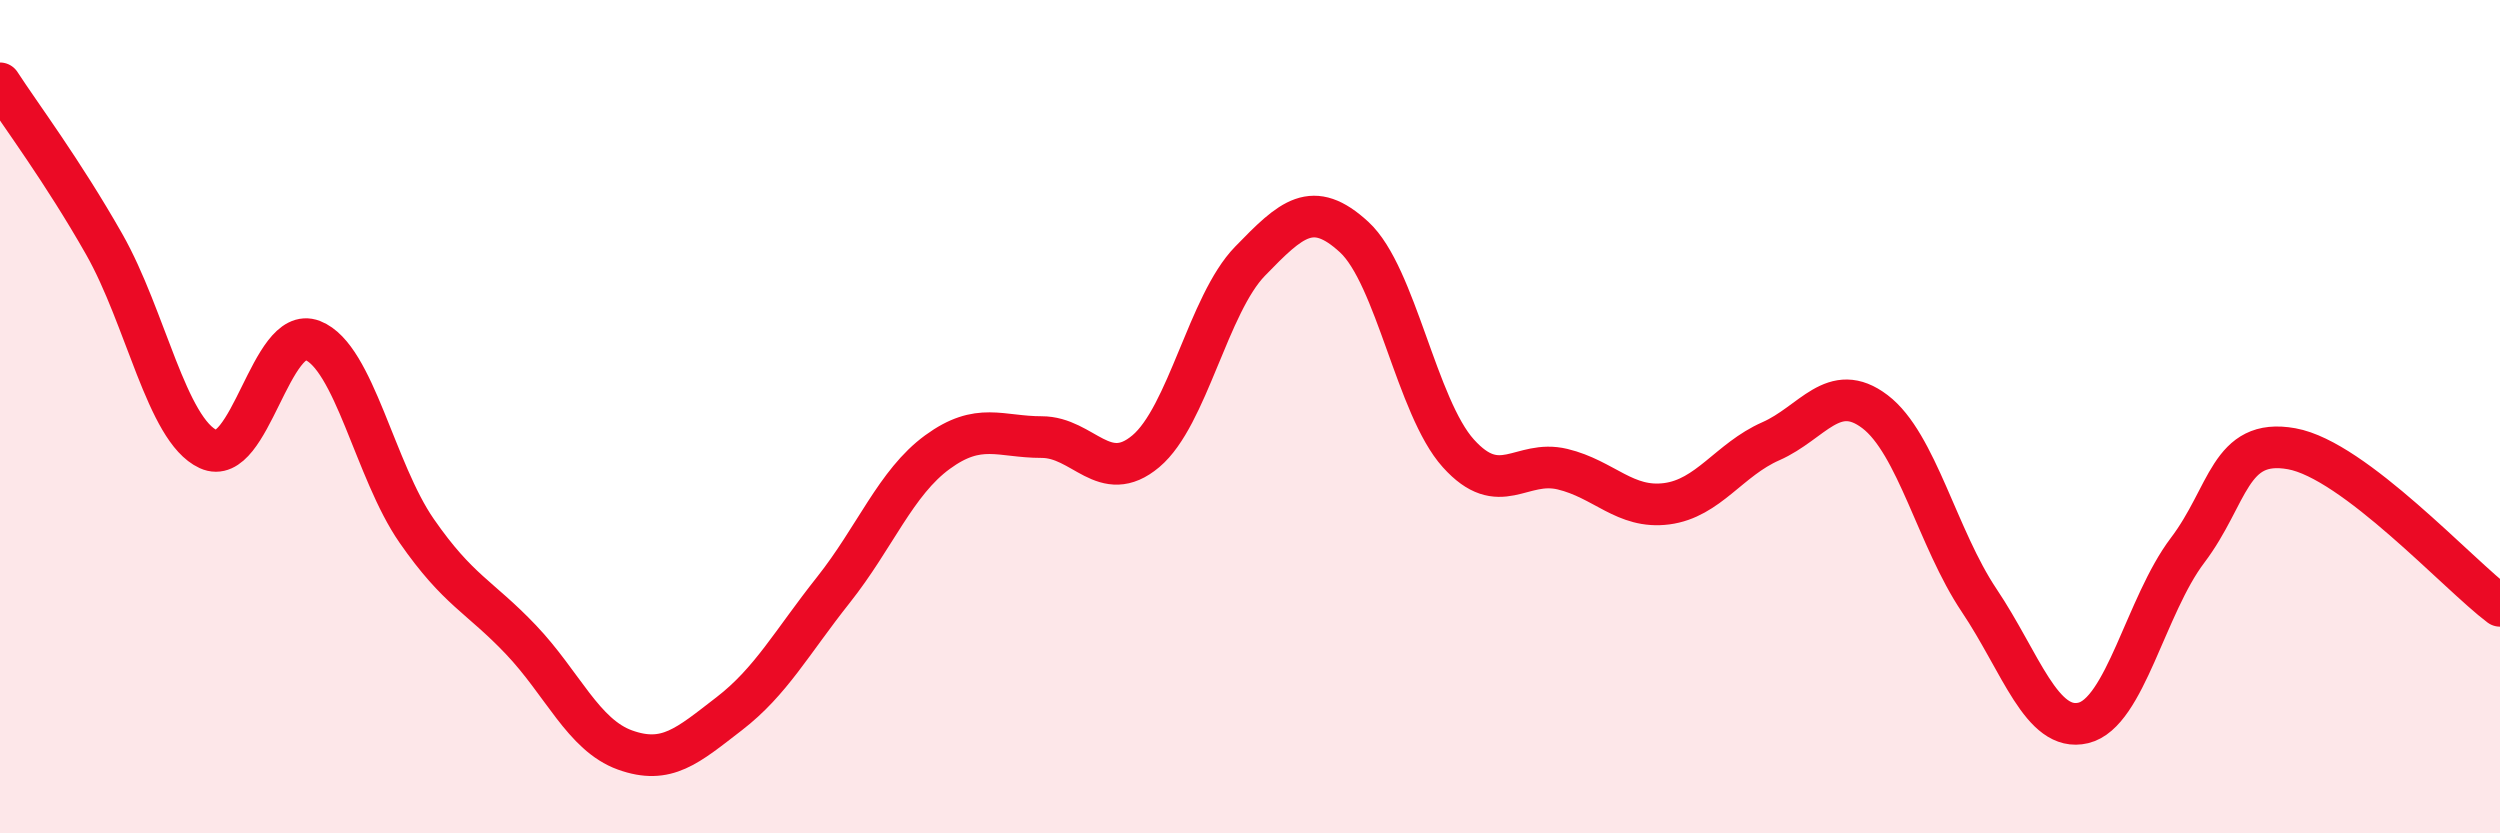
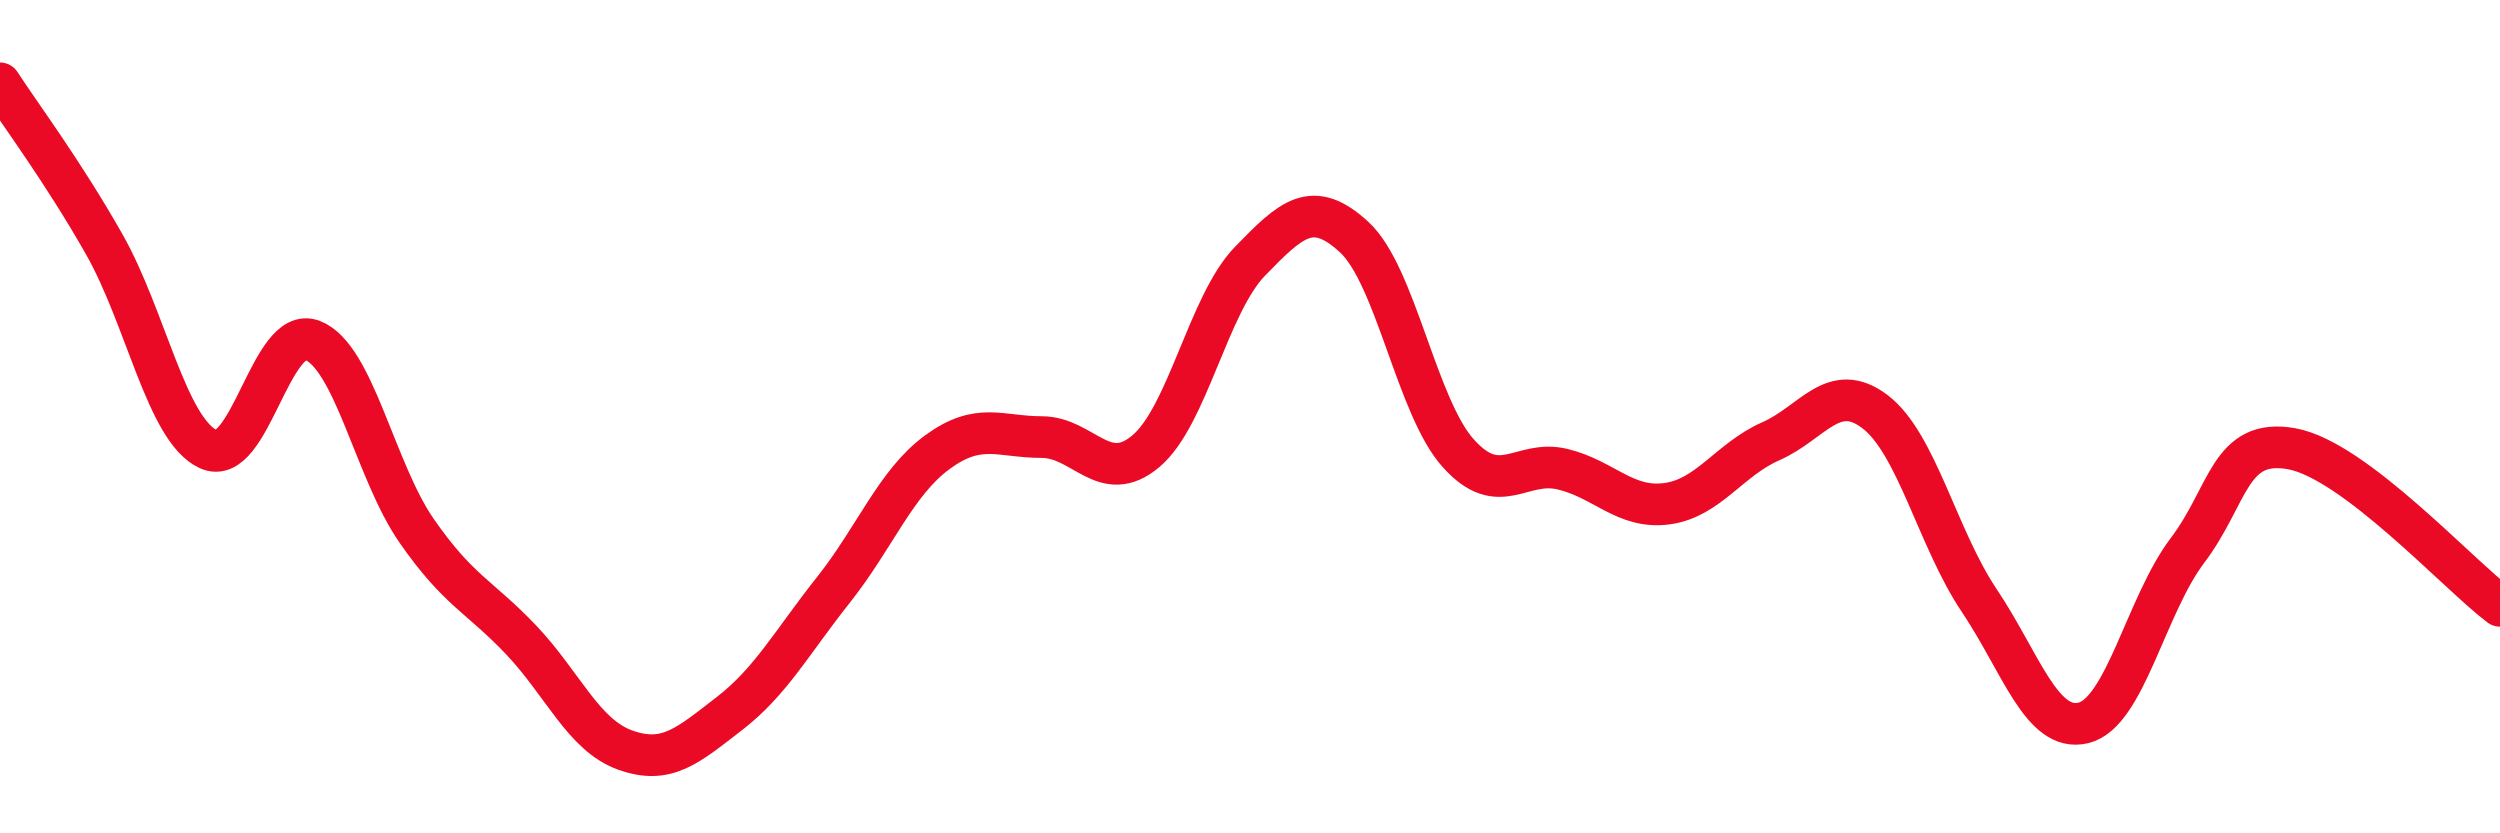
<svg xmlns="http://www.w3.org/2000/svg" width="60" height="20" viewBox="0 0 60 20">
-   <path d="M 0,2 C 0.5,2.77 1.5,4.1 2.5,5.86 C 3.5,7.62 4,10.32 5,10.78 C 6,11.24 6.5,7.78 7.5,8.17 C 8.5,8.56 9,11.3 10,12.74 C 11,14.18 11.5,14.3 12.5,15.35 C 13.5,16.4 14,17.64 15,18 C 16,18.36 16.5,17.9 17.5,17.13 C 18.5,16.36 19,15.42 20,14.16 C 21,12.9 21.5,11.58 22.5,10.85 C 23.5,10.12 24,10.49 25,10.49 C 26,10.49 26.5,11.67 27.5,10.83 C 28.5,9.99 29,7.3 30,6.27 C 31,5.24 31.5,4.77 32.5,5.69 C 33.5,6.61 34,9.77 35,10.88 C 36,11.99 36.5,11.02 37.5,11.26 C 38.5,11.5 39,12.22 40,12.09 C 41,11.96 41.5,11.03 42.5,10.59 C 43.5,10.15 44,9.12 45,9.88 C 46,10.64 46.5,12.92 47.5,14.41 C 48.5,15.9 49,17.59 50,17.35 C 51,17.11 51.5,14.53 52.5,13.21 C 53.5,11.89 53.5,10.5 55,10.77 C 56.5,11.04 59,13.79 60,14.54L60 20L0 20Z" fill="#EB0A25" opacity="0.1" stroke-linecap="round" stroke-linejoin="round" />
  <path d="M 0,2 C 0.5,2.77 1.5,4.1 2.5,5.86 C 3.5,7.62 4,10.32 5,10.78 C 6,11.24 6.5,7.78 7.5,8.17 C 8.5,8.56 9,11.3 10,12.74 C 11,14.18 11.5,14.3 12.5,15.35 C 13.5,16.4 14,17.64 15,18 C 16,18.36 16.5,17.9 17.5,17.13 C 18.5,16.36 19,15.42 20,14.16 C 21,12.9 21.5,11.58 22.5,10.85 C 23.5,10.12 24,10.49 25,10.49 C 26,10.49 26.5,11.67 27.5,10.83 C 28.5,9.99 29,7.3 30,6.27 C 31,5.24 31.5,4.77 32.5,5.69 C 33.5,6.61 34,9.77 35,10.88 C 36,11.99 36.5,11.02 37.5,11.26 C 38.5,11.5 39,12.22 40,12.09 C 41,11.96 41.5,11.03 42.5,10.59 C 43.5,10.15 44,9.12 45,9.88 C 46,10.64 46.5,12.92 47.5,14.41 C 48.5,15.9 49,17.59 50,17.35 C 51,17.11 51.5,14.53 52.5,13.21 C 53.5,11.89 53.5,10.5 55,10.77 C 56.5,11.04 59,13.79 60,14.54" stroke="#EB0A25" stroke-width="1" fill="none" stroke-linecap="round" stroke-linejoin="round" />
</svg>